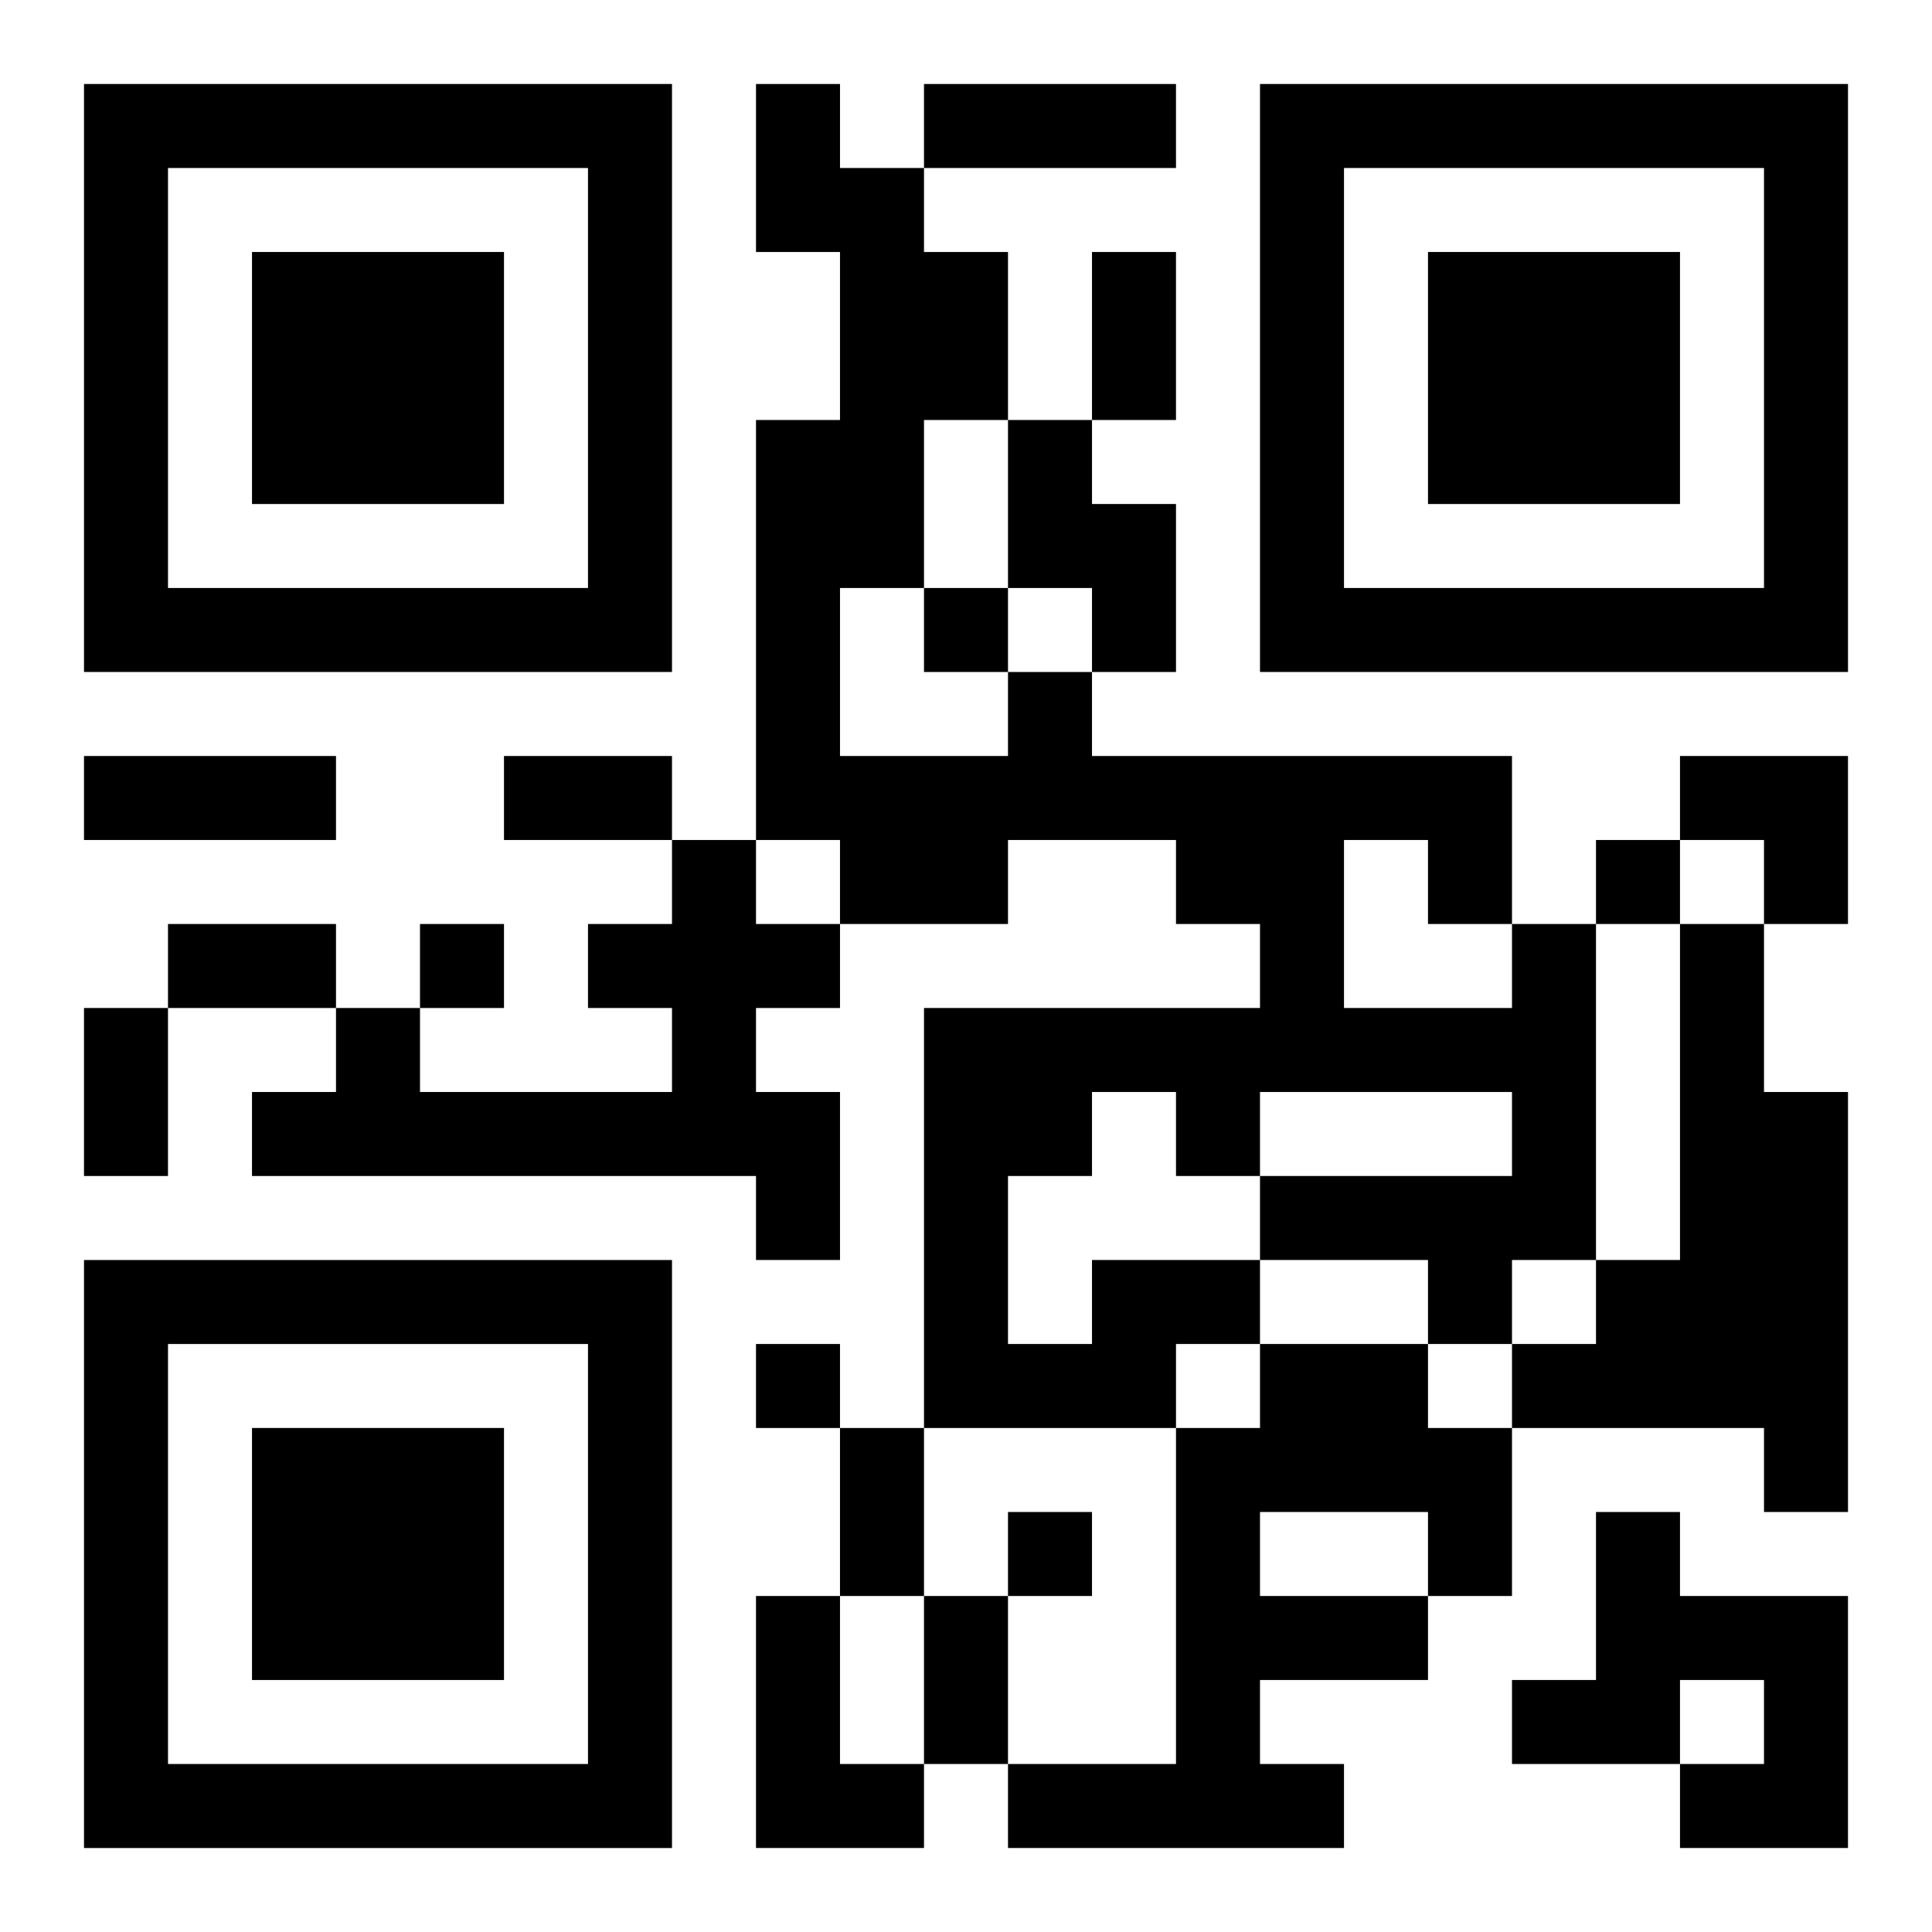
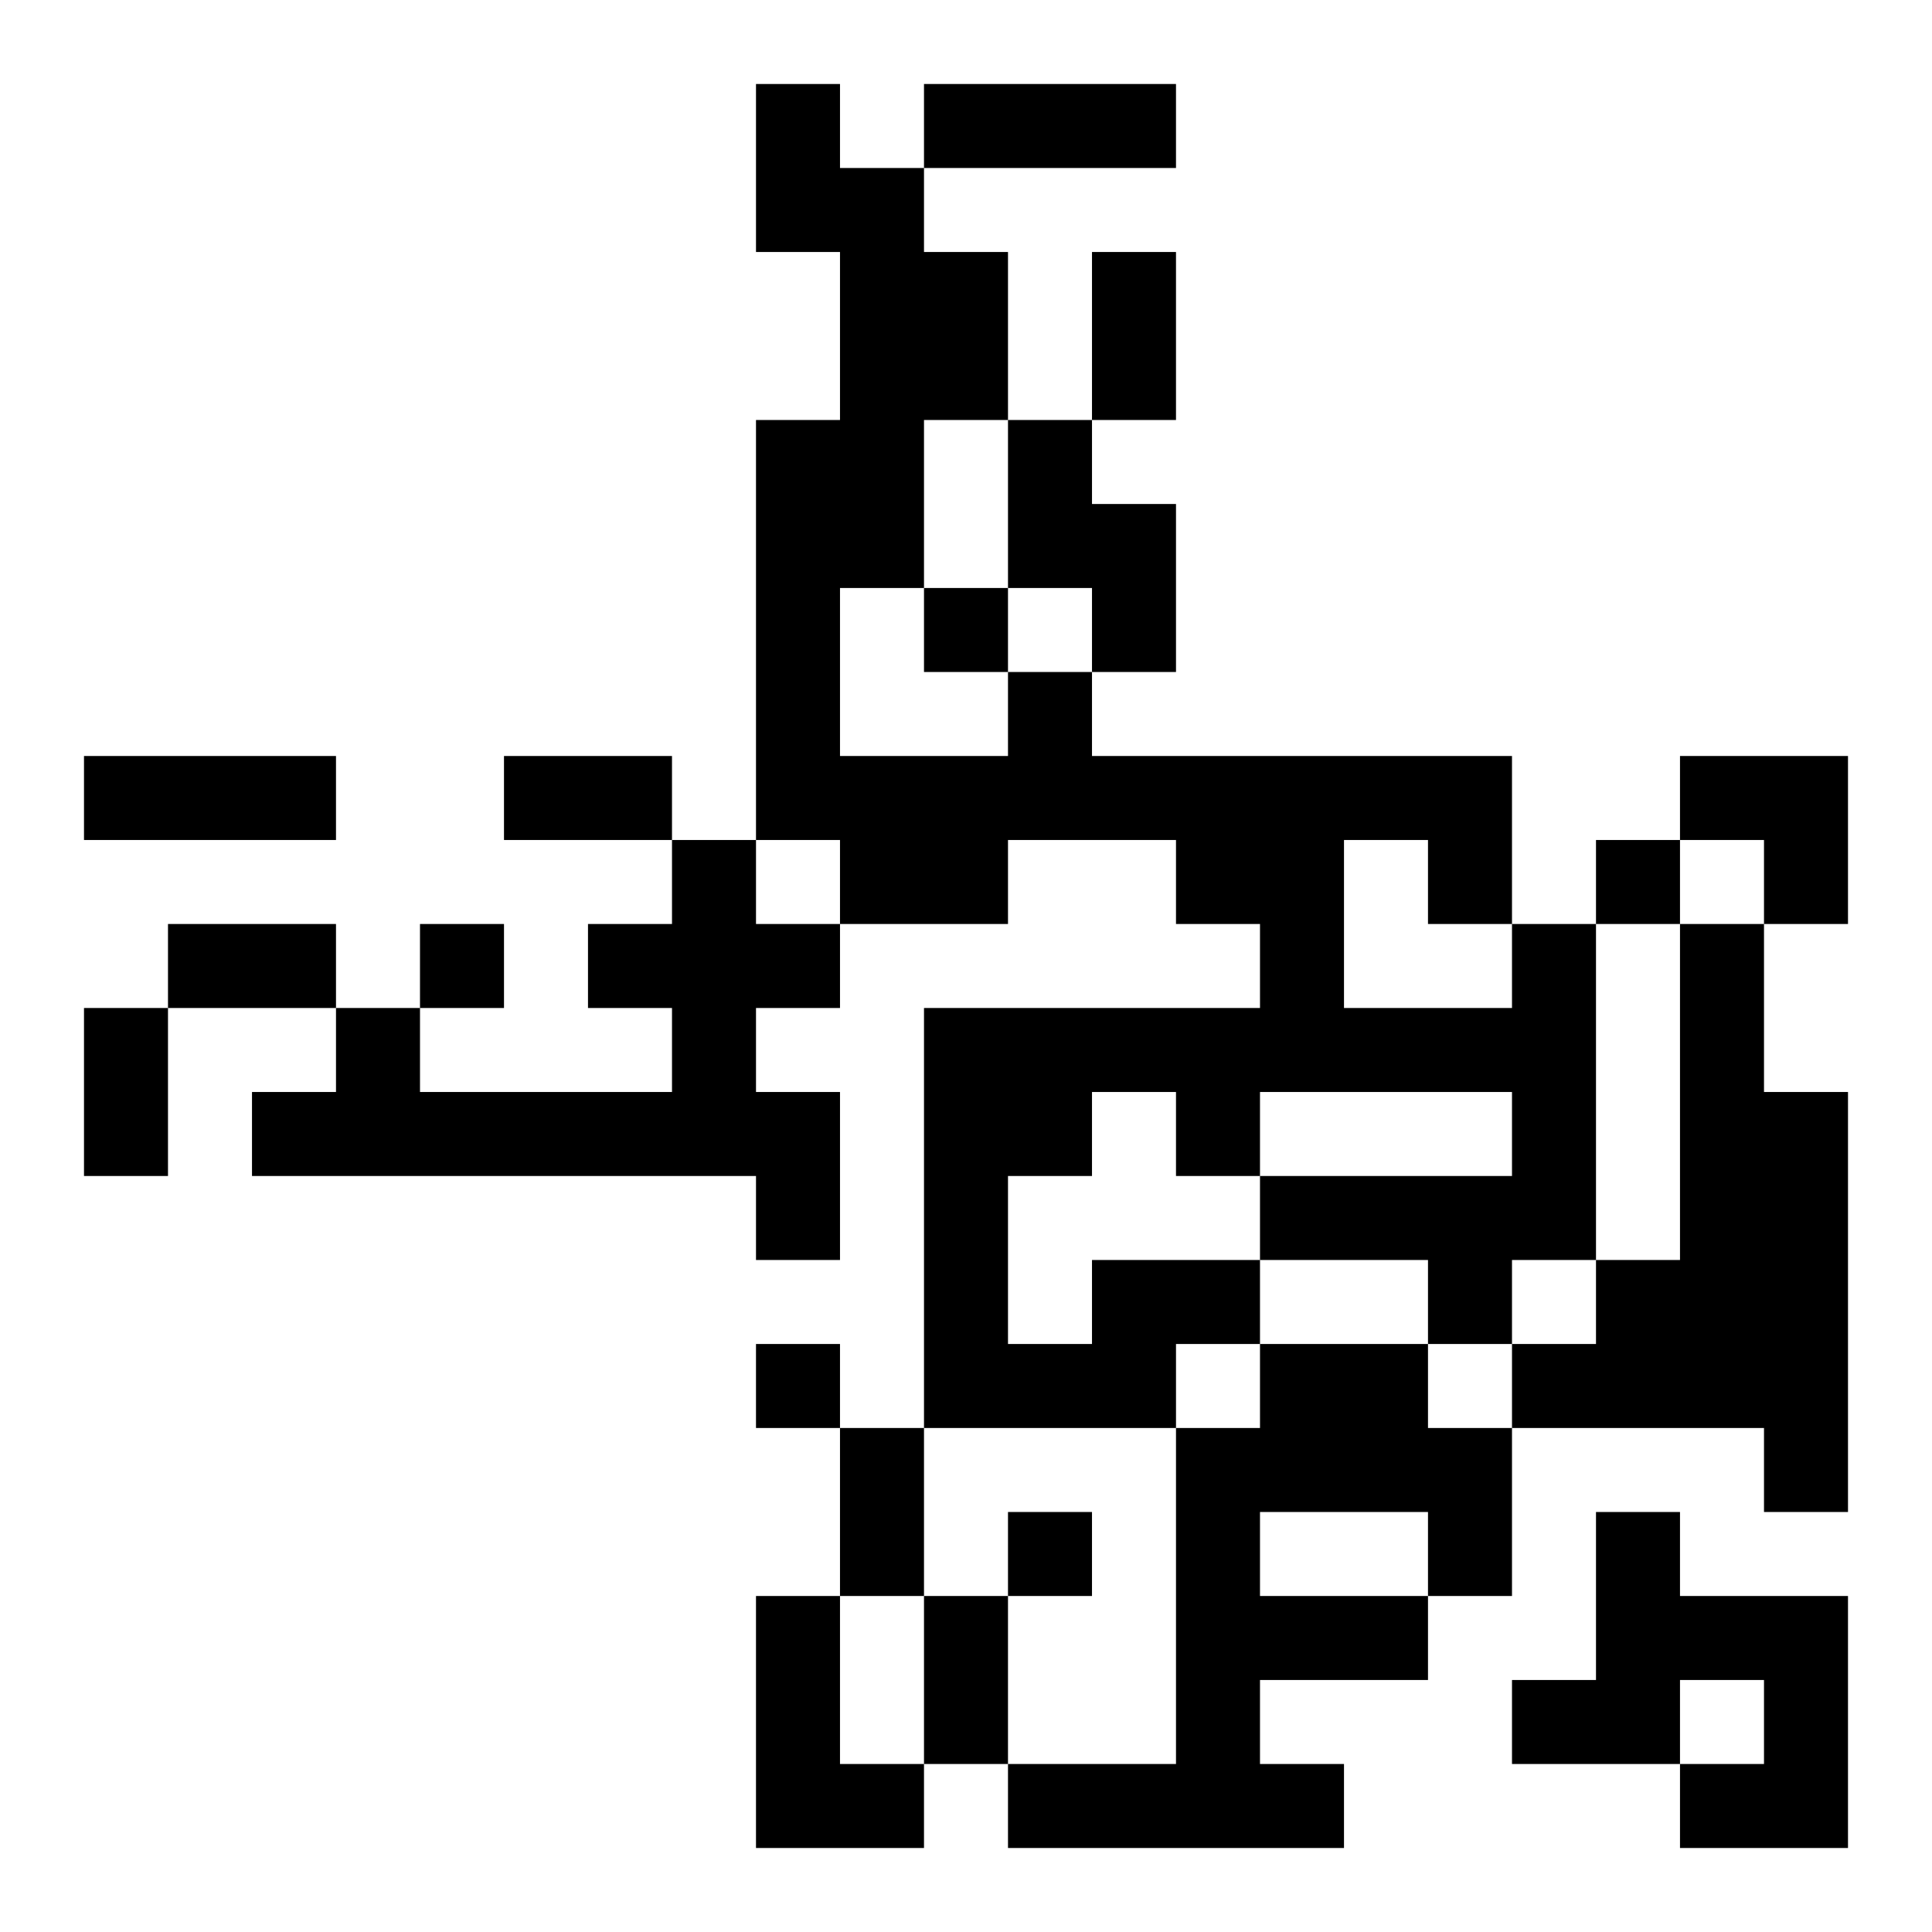
<svg xmlns="http://www.w3.org/2000/svg" xmlns:xlink="http://www.w3.org/1999/xlink" width="250" height="250" baseProfile="full" version="1.1" viewBox="-1 -1 23 23">
  <symbol id="a">
-     <path d="m0 7v7h7v-7h-7zm1 1h5v5h-5v-5zm1 1v3h3v-3h-3z" />
-   </symbol>
+     </symbol>
  <use y="-7" xlink:href="#a" />
  <use y="7" xlink:href="#a" />
  <use x="14" y="-7" xlink:href="#a" />
  <path d="m11 4h1v1h1v2h-1v-1h-1v-2m-4 5h1v1h1v1h-1v1h1v2h-1v-1h-6v-1h1v-1h1v1h3v-1h-1v-1h1v-1m12 1h1v2h1v5h-1v-1h-3v-1h1v-1h1v-4m-7 4h2v1h-1v1h-3v-5h4v-1h-1v-1h-2v1h-2v-1h-1v-5h1v-2h-1v-2h1v1h1v1h1v2h-1v2h-1v2h2v-1h1v1h5v2h1v4h-1v1h-1v-1h-2v-1h3v-1h-3v1h-1v-1h-1v1h-1v2h1v-1m3-5v2h2v-1h-1v-1h-1m-1 6h2v1h1v2h-1v1h-2v1h1v1h-4v-1h2v-4h1v-1m0 2v1h2v-1h-2m4 0h1v1h2v3h-2v-1h1v-1h-1v1h-2v-1h1v-2m-10 1h1v2h1v1h-2v-3m2-12v1h1v-1h-1m8 3v1h1v-1h-1m-14 1v1h1v-1h-1m4 5v1h1v-1h-1m3 2v1h1v-1h-1m-1-17h3v1h-3v-1m2 2h1v2h-1v-2m-12 6h3v1h-3v-1m5 0h2v1h-2v-1m-4 2h2v1h-2v-1m-1 1h1v2h-1v-2m9 5h1v2h-1v-2m1 2h1v2h-1v-2m9-10h2v2h-1v-1h-1z" />
</svg>